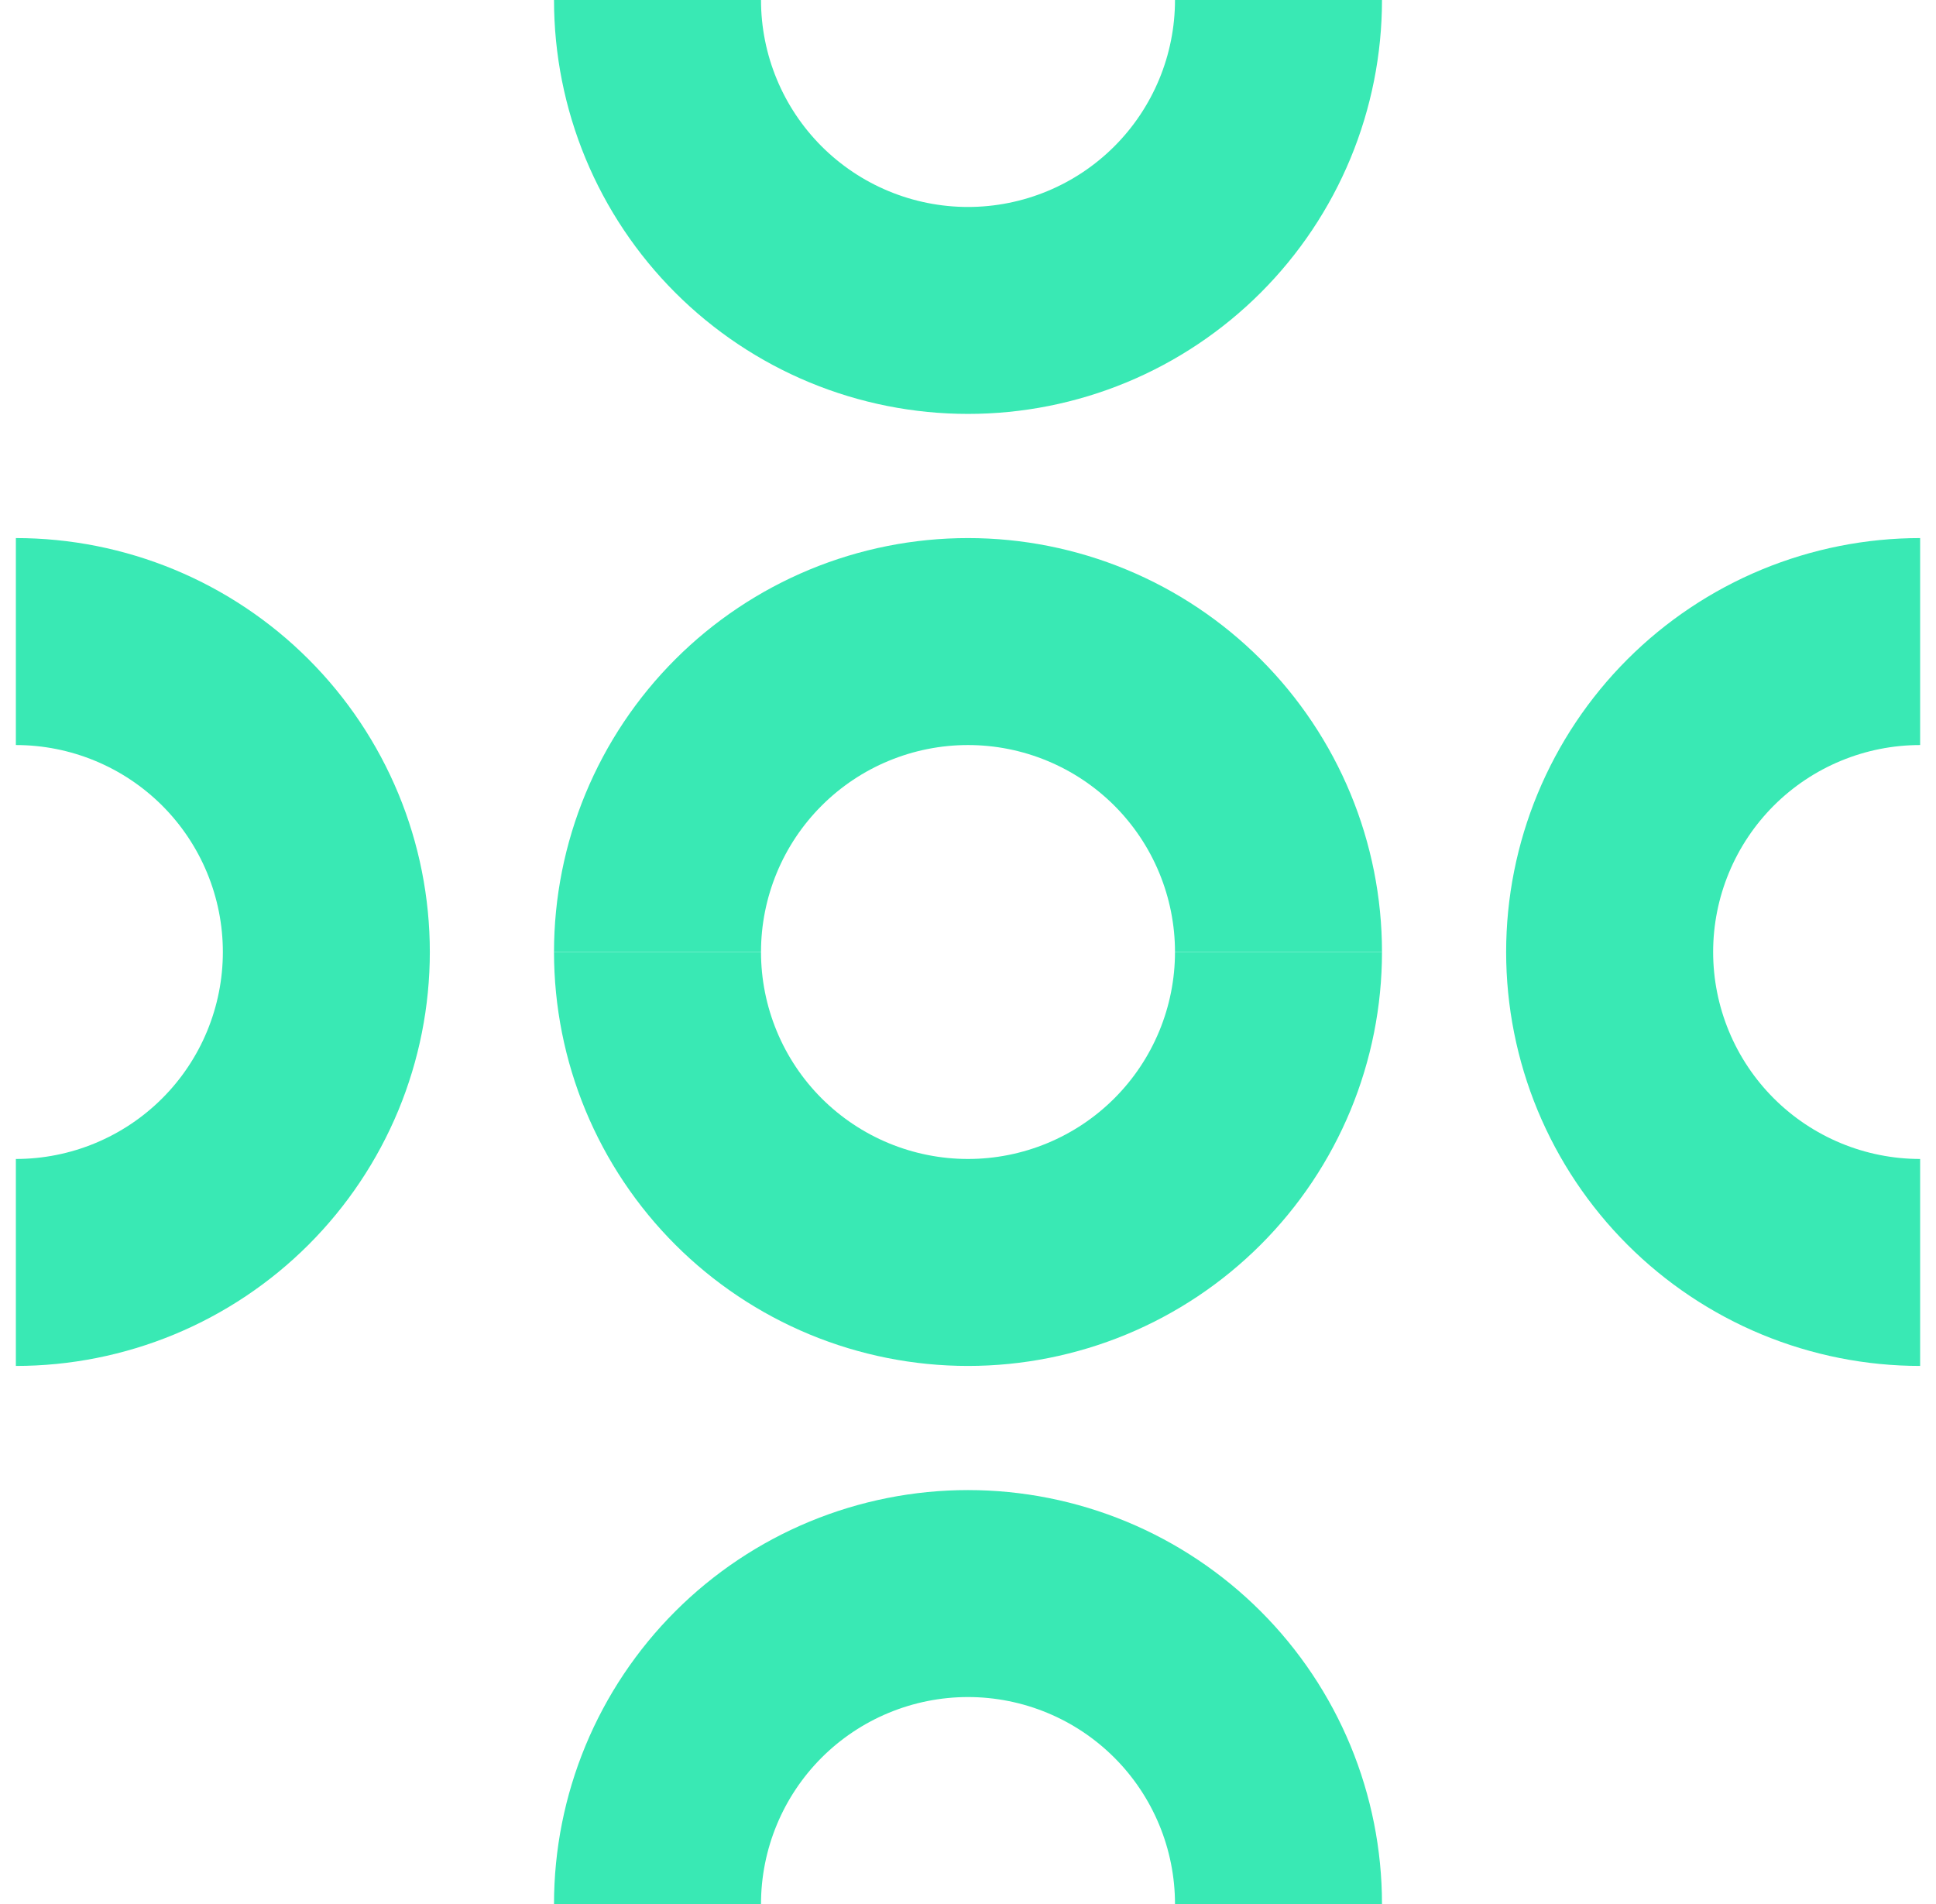
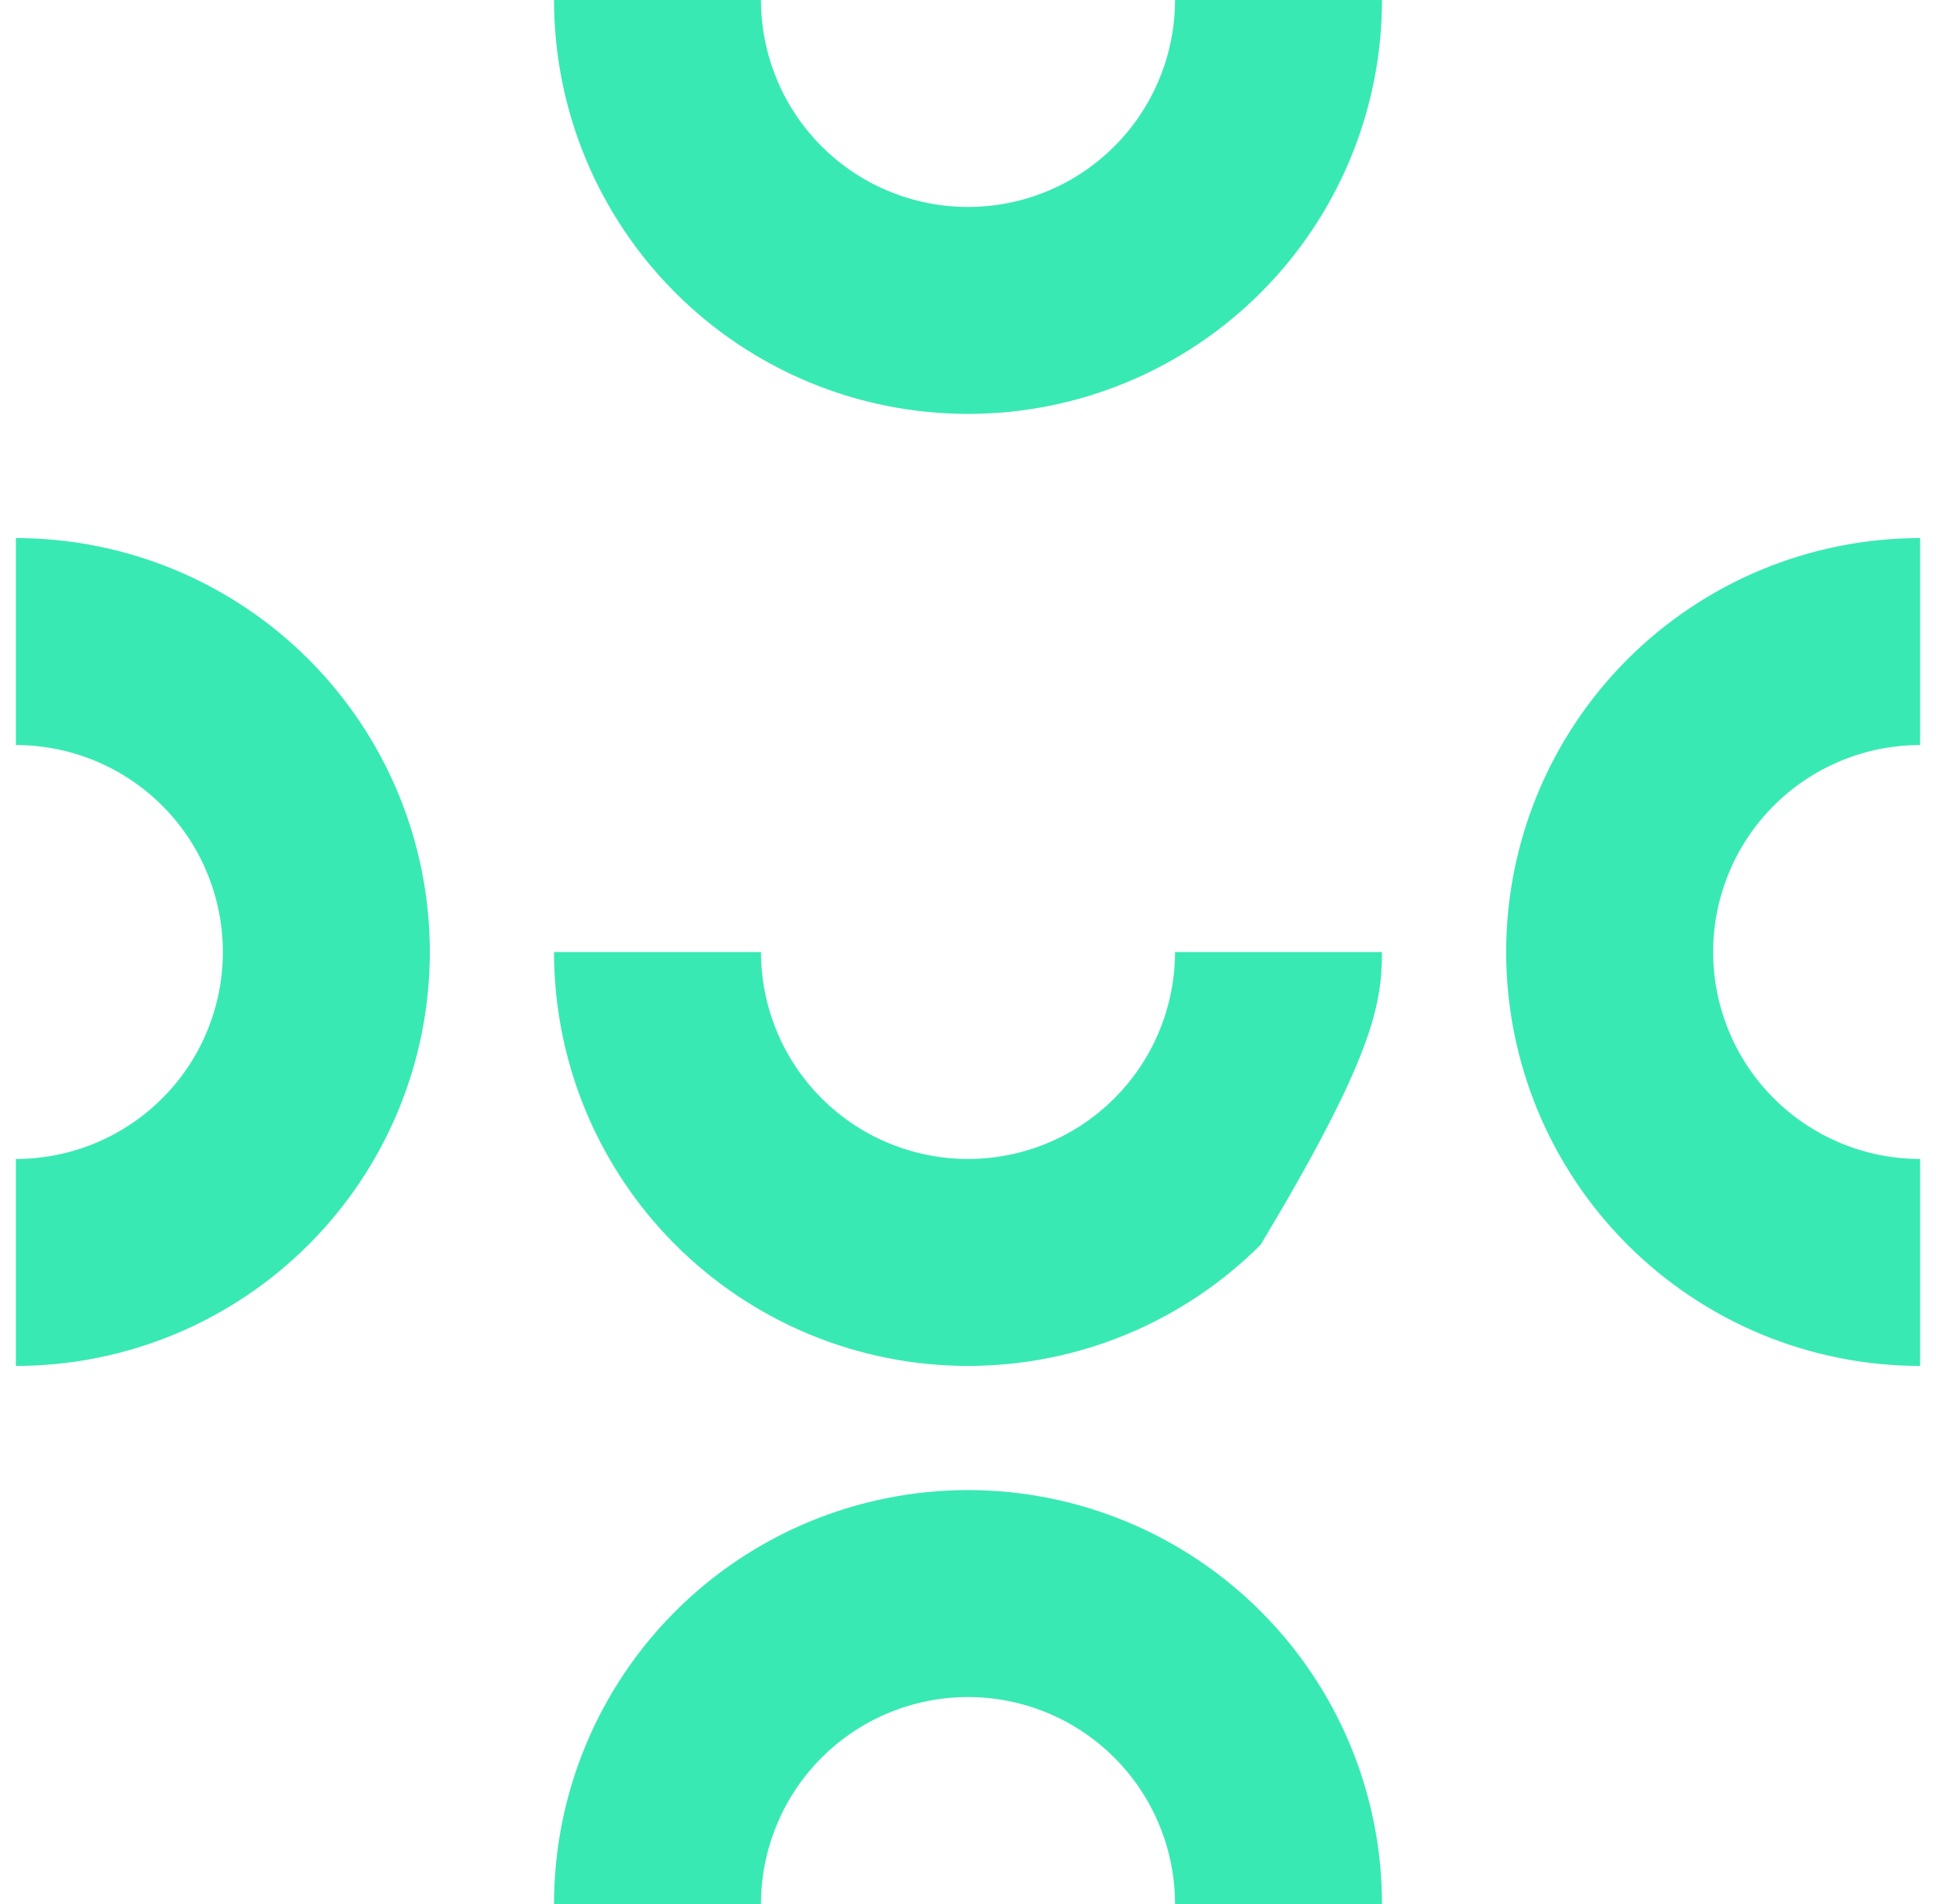
<svg xmlns="http://www.w3.org/2000/svg" width="61" height="60" viewBox="0 0 61 60" fill="none">
-   <path d="M17.456 30C17.456 31.713 17.794 33.409 18.449 34.992C19.105 36.574 20.066 38.012 21.277 39.223C22.488 40.434 23.926 41.395 25.509 42.051C27.091 42.706 28.787 43.044 30.5 43.044C32.213 43.044 33.909 42.706 35.492 42.051C37.074 41.395 38.512 40.434 39.723 39.223C40.934 38.012 41.895 36.574 42.551 34.992C43.206 33.409 43.544 31.713 43.544 30L37.022 30C37.022 30.856 36.853 31.704 36.525 32.496C36.197 33.287 35.717 34.006 35.111 34.612C34.506 35.217 33.787 35.698 32.996 36.025C32.205 36.353 31.356 36.522 30.5 36.522C29.643 36.522 28.796 36.353 28.004 36.025C27.213 35.698 26.494 35.217 25.888 34.612C25.283 34.006 24.802 33.287 24.475 32.496C24.147 31.704 23.978 30.856 23.978 30L17.456 30Z" fill="#39E9B4" />
+   <path d="M17.456 30C17.456 31.713 17.794 33.409 18.449 34.992C19.105 36.574 20.066 38.012 21.277 39.223C22.488 40.434 23.926 41.395 25.509 42.051C27.091 42.706 28.787 43.044 30.5 43.044C32.213 43.044 33.909 42.706 35.492 42.051C37.074 41.395 38.512 40.434 39.723 39.223C43.206 33.409 43.544 31.713 43.544 30L37.022 30C37.022 30.856 36.853 31.704 36.525 32.496C36.197 33.287 35.717 34.006 35.111 34.612C34.506 35.217 33.787 35.698 32.996 36.025C32.205 36.353 31.356 36.522 30.5 36.522C29.643 36.522 28.796 36.353 28.004 36.025C27.213 35.698 26.494 35.217 25.888 34.612C25.283 34.006 24.802 33.287 24.475 32.496C24.147 31.704 23.978 30.856 23.978 30L17.456 30Z" fill="#39E9B4" />
  <path d="M17.456 -1.03667e-06C17.456 1.713 17.794 3.409 18.449 4.992C19.105 6.574 20.066 8.012 21.277 9.223C22.488 10.434 23.926 11.395 25.509 12.051C27.091 12.706 28.787 13.043 30.5 13.043C32.213 13.043 33.909 12.706 35.492 12.051C37.074 11.395 38.512 10.434 39.723 9.223C40.934 8.012 41.895 6.574 42.551 4.992C43.206 3.409 43.544 1.713 43.544 0L37.022 6.73774e-07C37.022 0.856 36.853 1.705 36.525 2.496C36.197 3.287 35.717 4.006 35.111 4.612C34.506 5.217 33.787 5.698 32.996 6.025C32.205 6.353 31.356 6.522 30.5 6.522C29.643 6.522 28.796 6.353 28.004 6.025C27.213 5.698 26.494 5.217 25.888 4.612C25.283 4.006 24.802 3.287 24.475 2.496C24.147 1.705 23.978 0.856 23.978 -4.66523e-07L17.456 -1.03667e-06Z" fill="#39E9B4" />
  <path d="M17.456 60C17.456 58.287 17.794 56.591 18.449 55.008C19.105 53.426 20.066 51.988 21.277 50.777C22.488 49.566 23.926 48.605 25.509 47.949C27.091 47.294 28.787 46.956 30.5 46.956C32.213 46.956 33.909 47.294 35.492 47.949C37.074 48.605 38.512 49.566 39.723 50.777C40.934 51.988 41.895 53.426 42.551 55.008C43.206 56.591 43.544 58.287 43.544 60L37.022 60C37.022 59.144 36.853 58.295 36.525 57.504C36.197 56.713 35.717 55.994 35.111 55.388C34.506 54.783 33.787 54.302 32.996 53.975C32.205 53.647 31.356 53.478 30.5 53.478C29.643 53.478 28.796 53.647 28.004 53.975C27.213 54.302 26.494 54.783 25.888 55.388C25.283 55.994 24.802 56.713 24.475 57.504C24.147 58.295 23.978 59.144 23.978 60L17.456 60Z" fill="#39E9B4" />
  <path d="M0.5 16.956C2.213 16.956 3.909 17.294 5.492 17.949C7.074 18.605 8.512 19.566 9.723 20.777C10.934 21.988 11.895 23.426 12.551 25.009C13.206 26.591 13.543 28.287 13.543 30C13.543 31.713 13.206 33.409 12.551 34.992C11.895 36.574 10.934 38.012 9.723 39.223C8.512 40.434 7.074 41.395 5.492 42.051C3.909 42.706 2.213 43.044 0.5 43.044L0.5 36.522C1.356 36.522 2.205 36.353 2.996 36.025C3.787 35.697 4.506 35.217 5.112 34.611C5.717 34.006 6.198 33.287 6.525 32.496C6.853 31.704 7.022 30.856 7.022 30C7.022 29.143 6.853 28.296 6.525 27.504C6.198 26.713 5.717 25.994 5.112 25.388C4.506 24.783 3.787 24.302 2.996 23.975C2.205 23.647 1.356 23.478 0.5 23.478L0.5 16.956Z" fill="#39E9B4" />
  <path d="M60.5 16.956C58.787 16.956 57.091 17.294 55.508 17.949C53.926 18.605 52.488 19.566 51.277 20.777C50.066 21.988 49.105 23.426 48.449 25.009C47.794 26.591 47.456 28.287 47.456 30C47.456 31.713 47.794 33.409 48.449 34.992C49.105 36.574 50.066 38.012 51.277 39.223C52.488 40.434 53.926 41.395 55.508 42.051C57.091 42.706 58.787 43.044 60.5 43.044L60.5 36.522C59.644 36.522 58.795 36.353 58.004 36.025C57.213 35.697 56.494 35.217 55.888 34.611C55.283 34.006 54.802 33.287 54.475 32.496C54.147 31.704 53.978 30.856 53.978 30C53.978 29.143 54.147 28.296 54.475 27.504C54.802 26.713 55.283 25.994 55.888 25.388C56.494 24.783 57.213 24.302 58.004 23.975C58.795 23.647 59.644 23.478 60.5 23.478L60.5 16.956Z" fill="#39E9B4" />
-   <path d="M43.544 30C43.544 28.287 43.206 26.591 42.551 25.009C41.895 23.426 40.934 21.988 39.723 20.777C38.512 19.566 37.074 18.605 35.492 17.949C33.909 17.294 32.213 16.956 30.5 16.956C28.787 16.956 27.091 17.294 25.509 17.949C23.926 18.605 22.488 19.566 21.277 20.777C20.066 21.988 19.105 23.426 18.449 25.009C17.794 26.591 17.456 28.287 17.456 30L23.978 30C23.978 29.144 24.147 28.296 24.475 27.504C24.802 26.713 25.283 25.994 25.889 25.388C26.494 24.783 27.213 24.302 28.004 23.975C28.796 23.647 29.644 23.478 30.5 23.478C31.357 23.478 32.205 23.647 32.996 23.975C33.787 24.302 34.506 24.783 35.112 25.388C35.717 25.994 36.198 26.713 36.525 27.504C36.853 28.296 37.022 29.144 37.022 30L43.544 30Z" fill="#39E9B4" />
</svg>